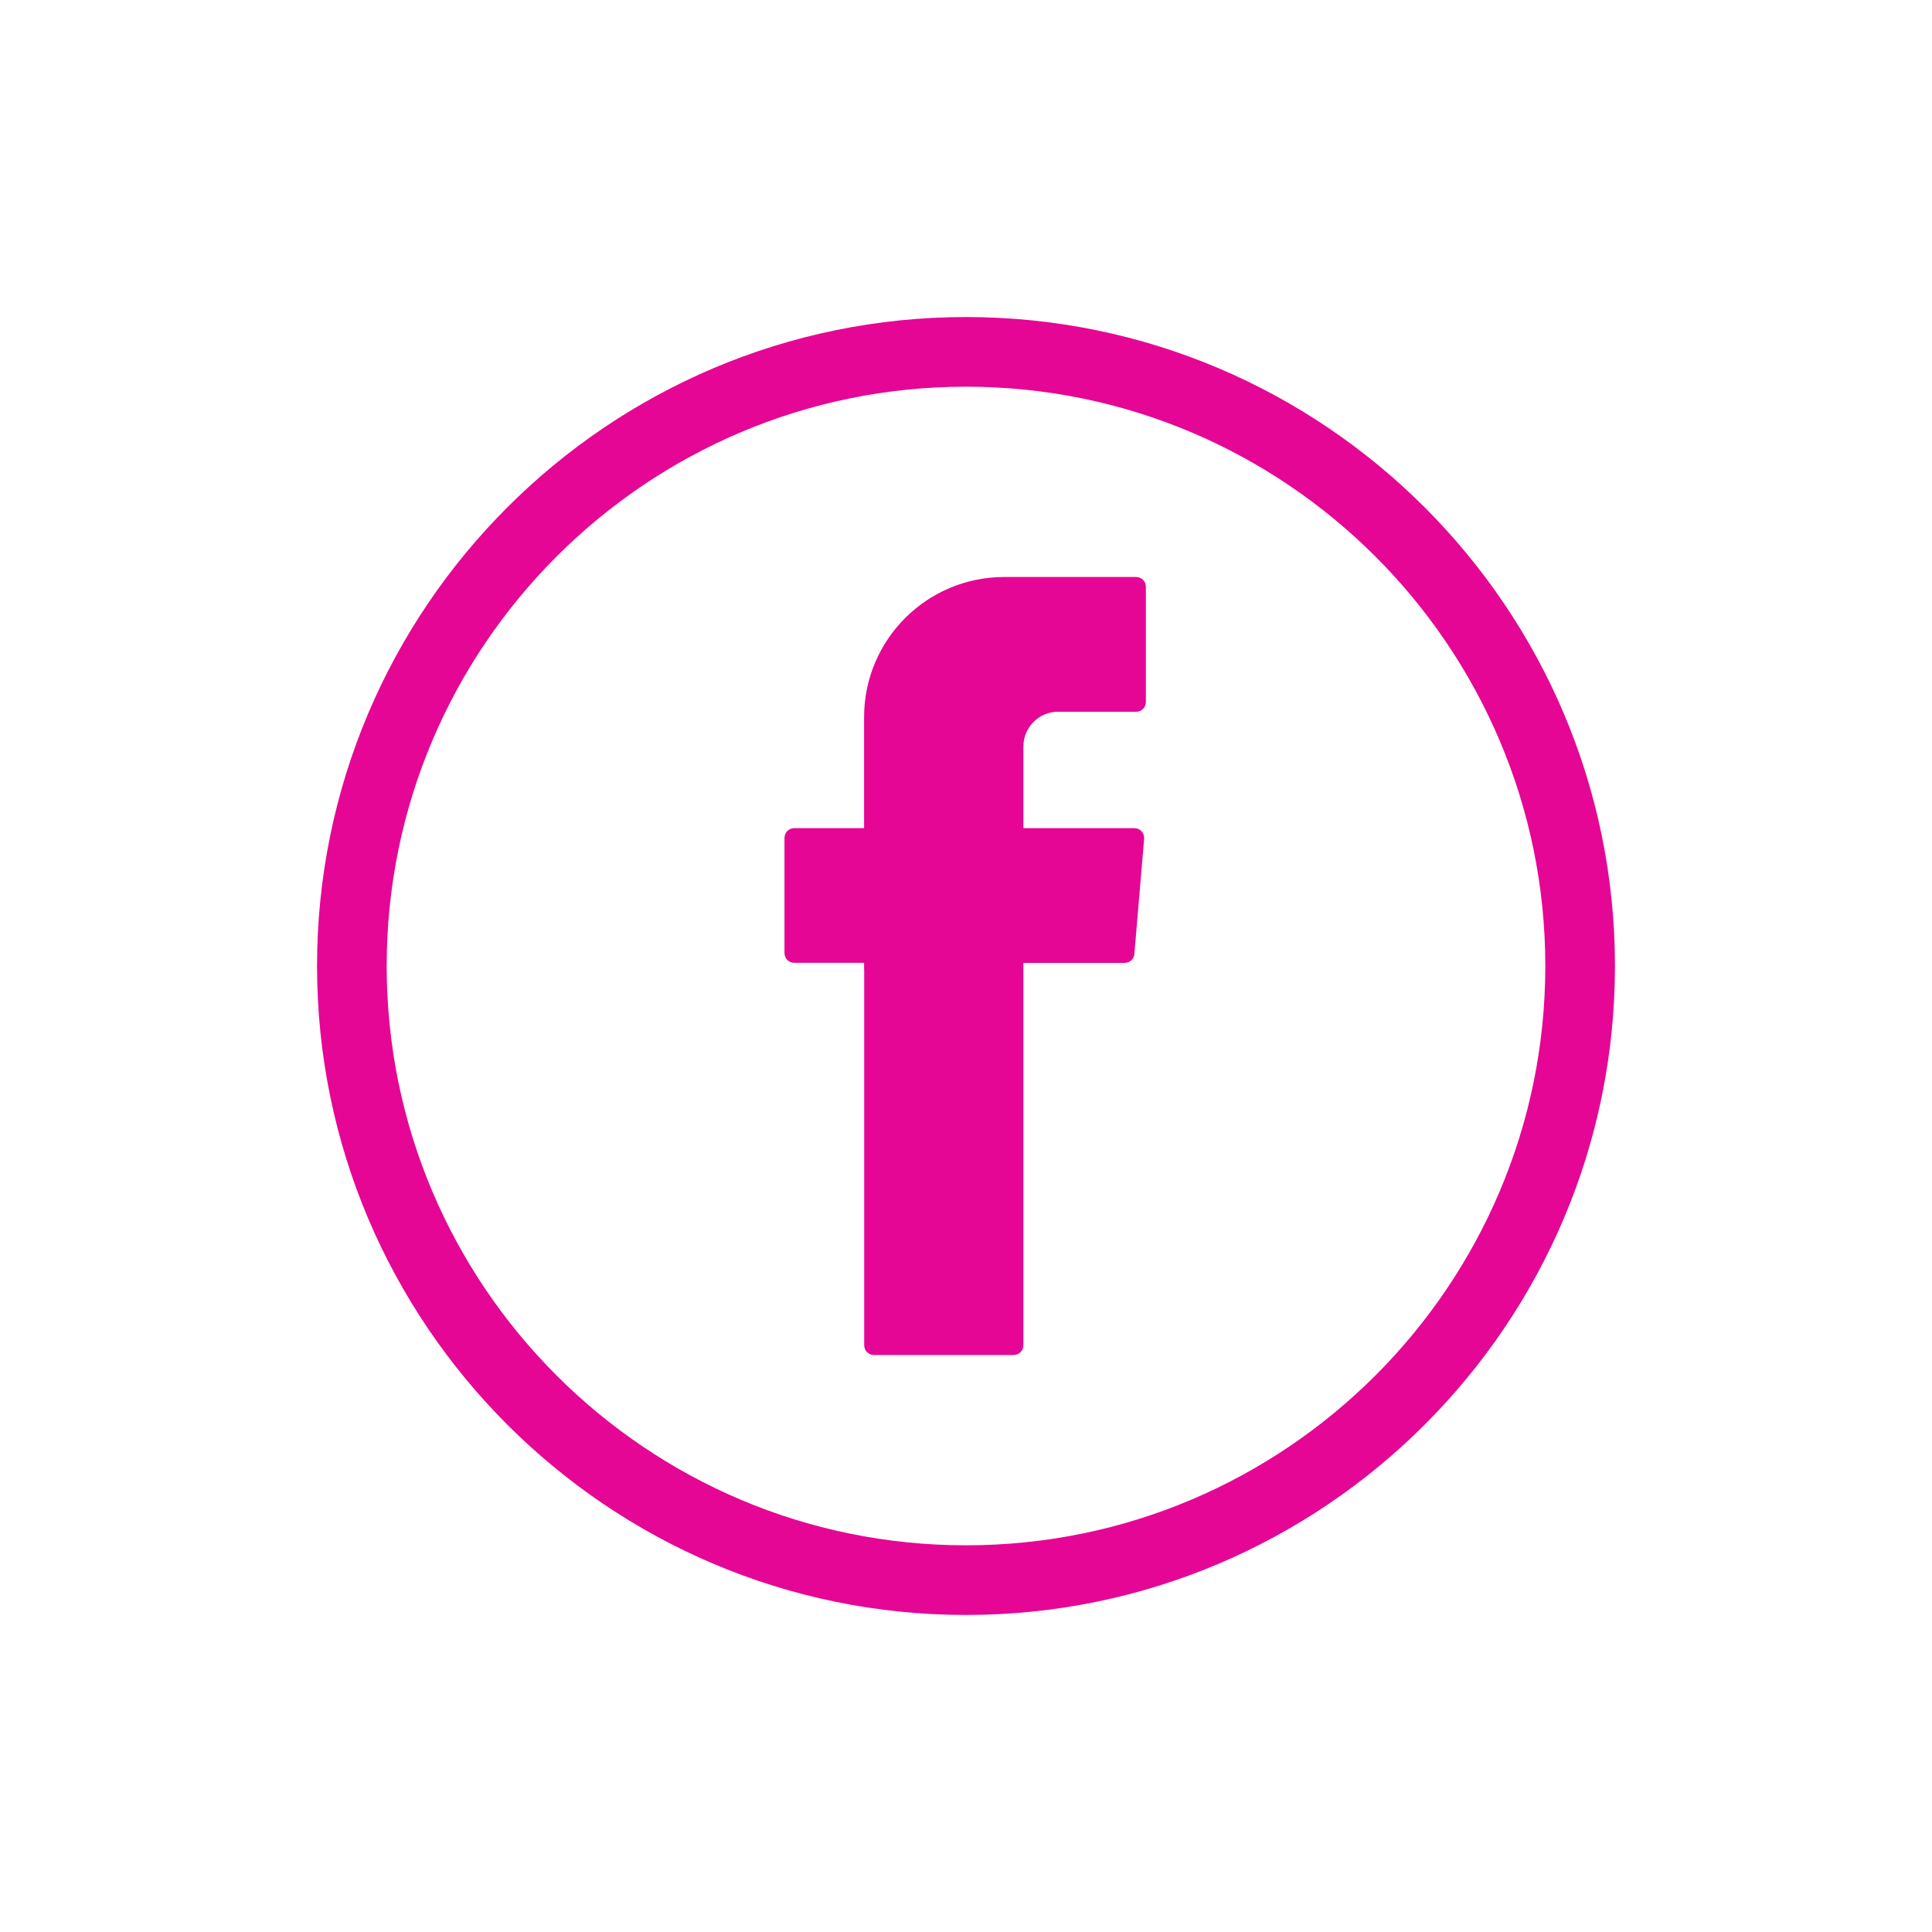
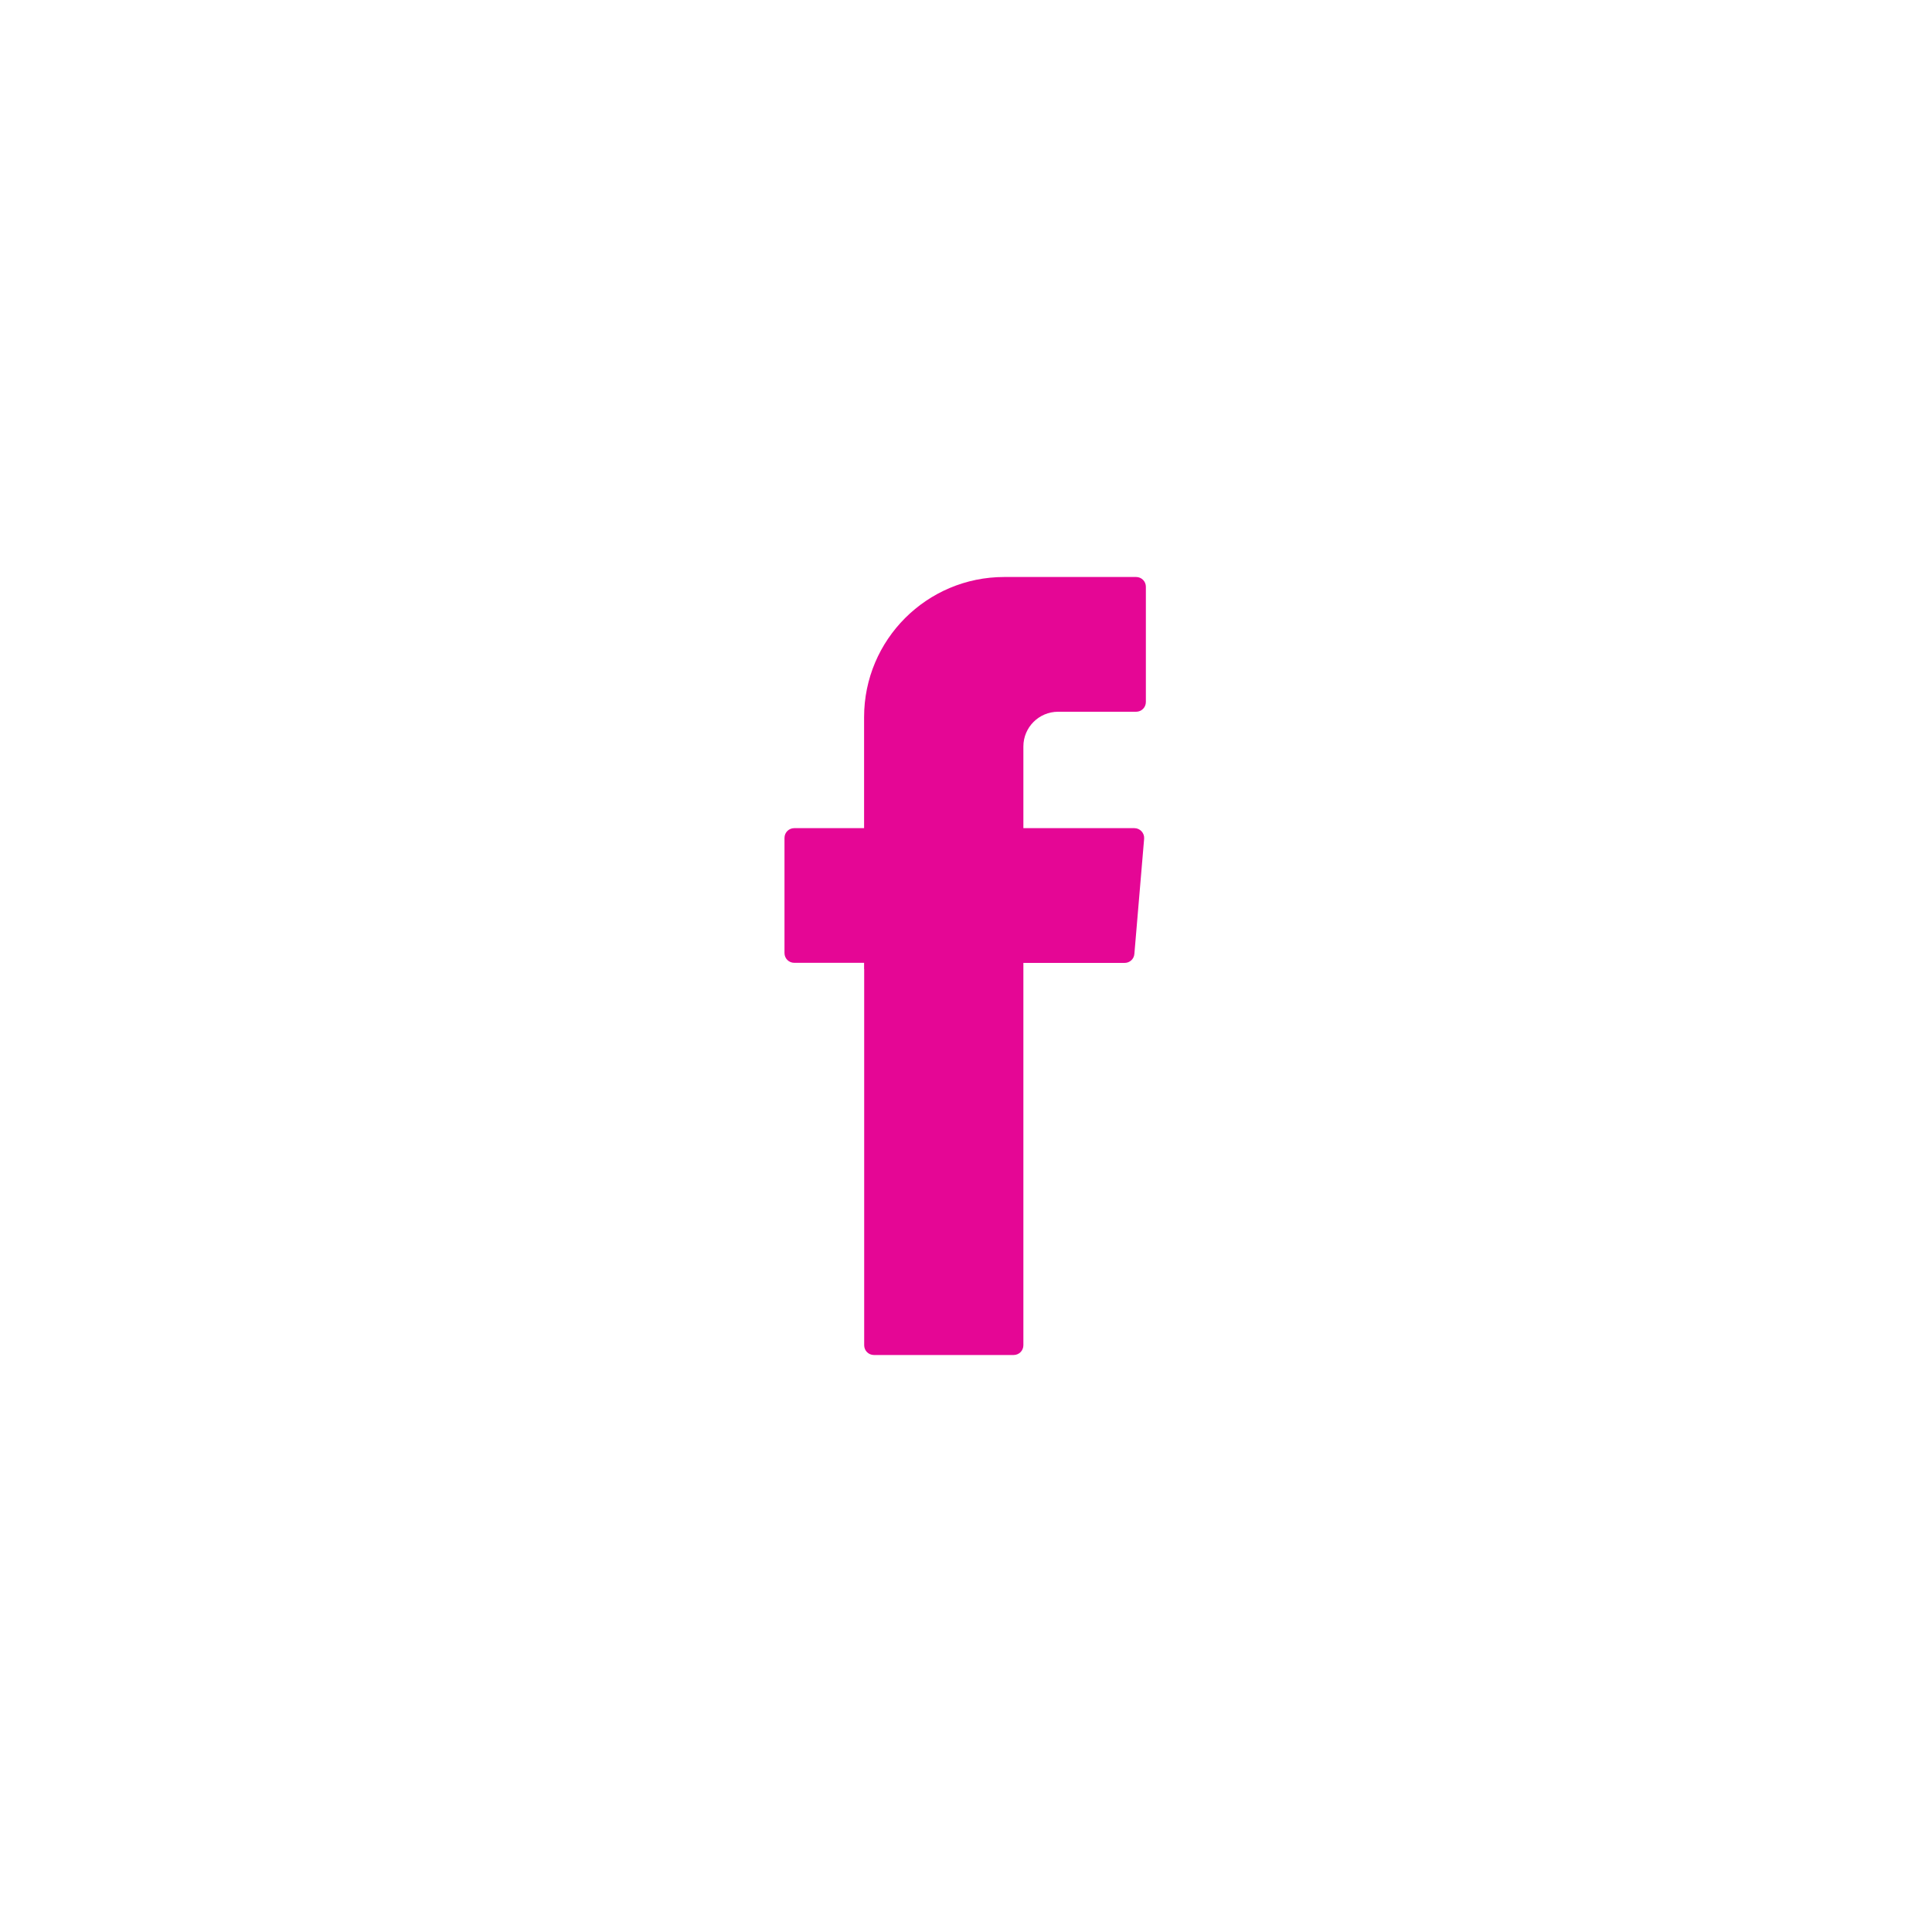
<svg xmlns="http://www.w3.org/2000/svg" version="1.1" id="Capa_1" x="0px" y="0px" viewBox="0 0 200 200" style="enable-background:new 0 0 200 200;" xml:space="preserve" fill="#e50695">
  <g>
    <g>
      <g>
-         <path class="st0" d="M100,167.18c-37.05,0-67.18-30.14-67.18-67.18c0-37.05,30.14-67.18,67.18-67.18     c37.04,0,67.18,30.14,67.18,67.18C167.18,137.04,137.05,167.18,100,167.18z M100,40.03c-33.07,0-59.97,26.9-59.97,59.97     c0,33.07,26.9,59.97,59.97,59.97c33.07,0,59.97-26.9,59.97-59.97C159.97,66.93,133.07,40.03,100,40.03z" />
-       </g>
+         </g>
      <g>
        <path class="st1" d="M89.46,100.32v38.94c0,0.56,0.45,1.01,1.01,1.01h14.46c0.56,0,1.01-0.45,1.01-1.01V99.68h10.48     c0.53,0,0.97-0.4,1.01-0.93l1.01-11.92c0.05-0.59-0.42-1.1-1.01-1.1h-11.49v-8.46c0-1.98,1.61-3.59,3.59-3.59h8.08     c0.56,0,1.01-0.45,1.01-1.01V60.74c0-0.56-0.45-1.01-1.01-1.01h-13.65c-8.01,0-14.51,6.49-14.51,14.51v11.49h-7.23     c-0.56,0-1.01,0.45-1.01,1.01v11.92c0,0.56,0.45,1.01,1.01,1.01h7.23V100.32z" />
      </g>
    </g>
  </g>
</svg>